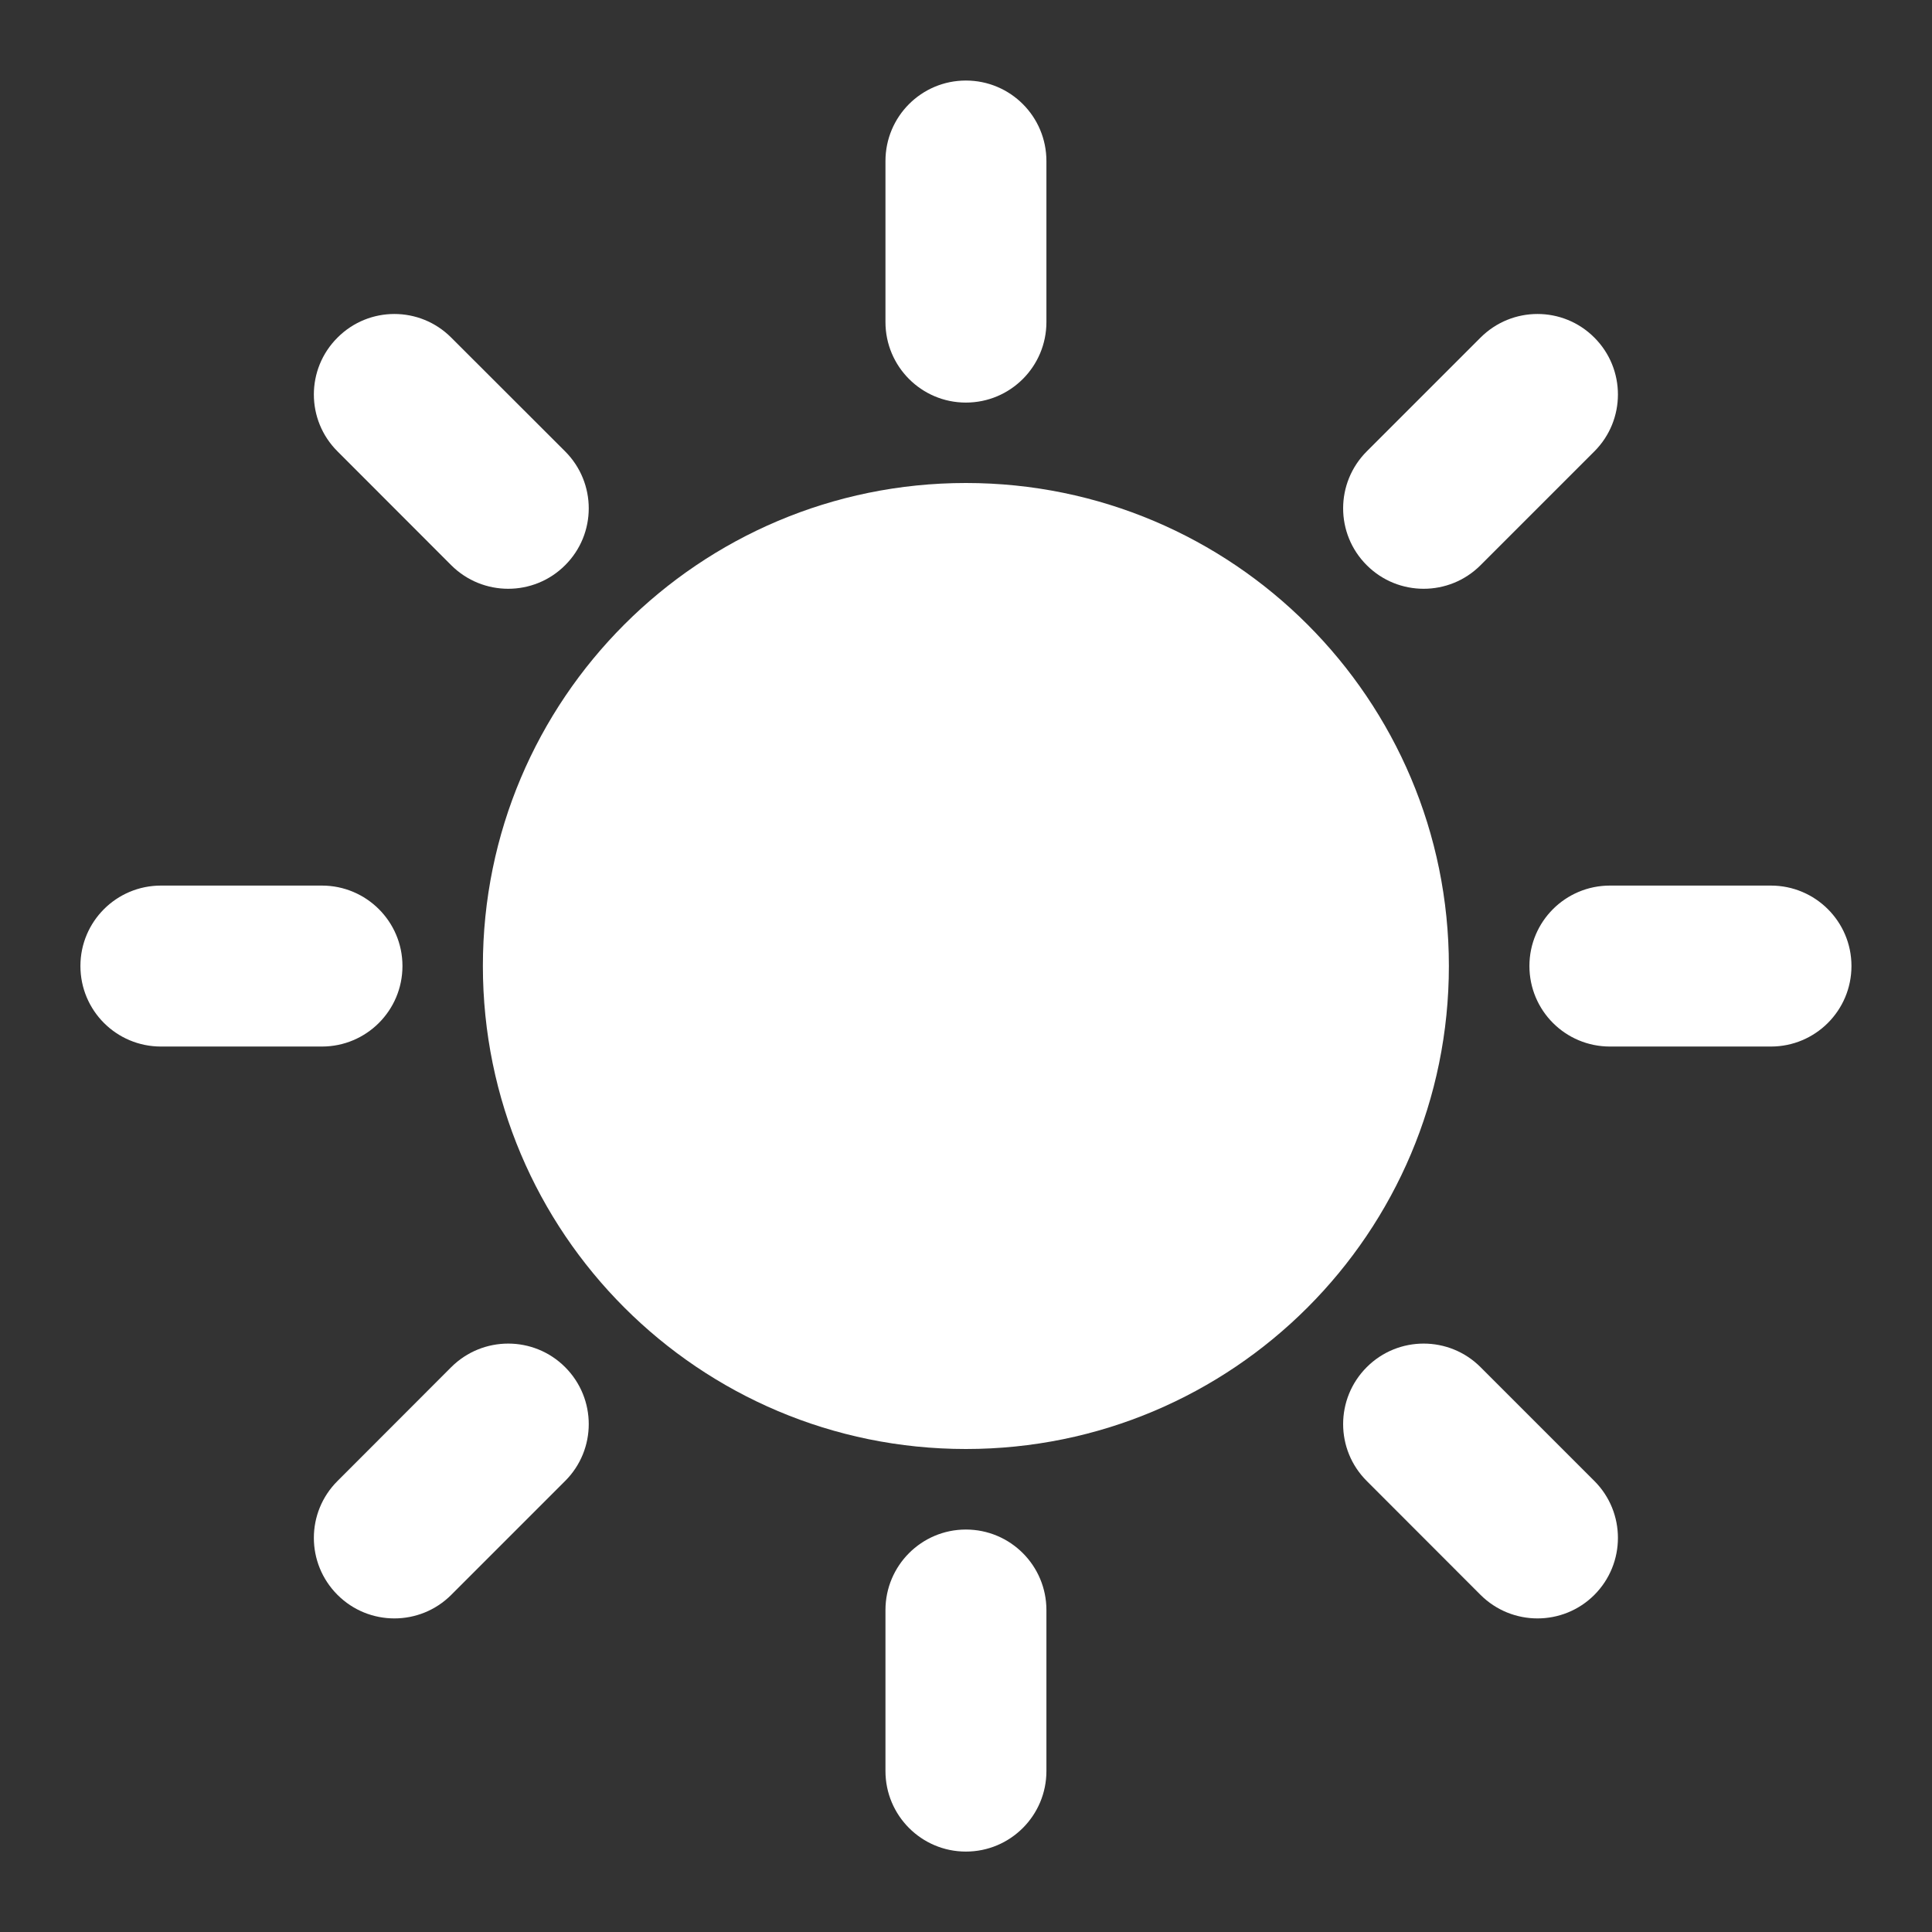
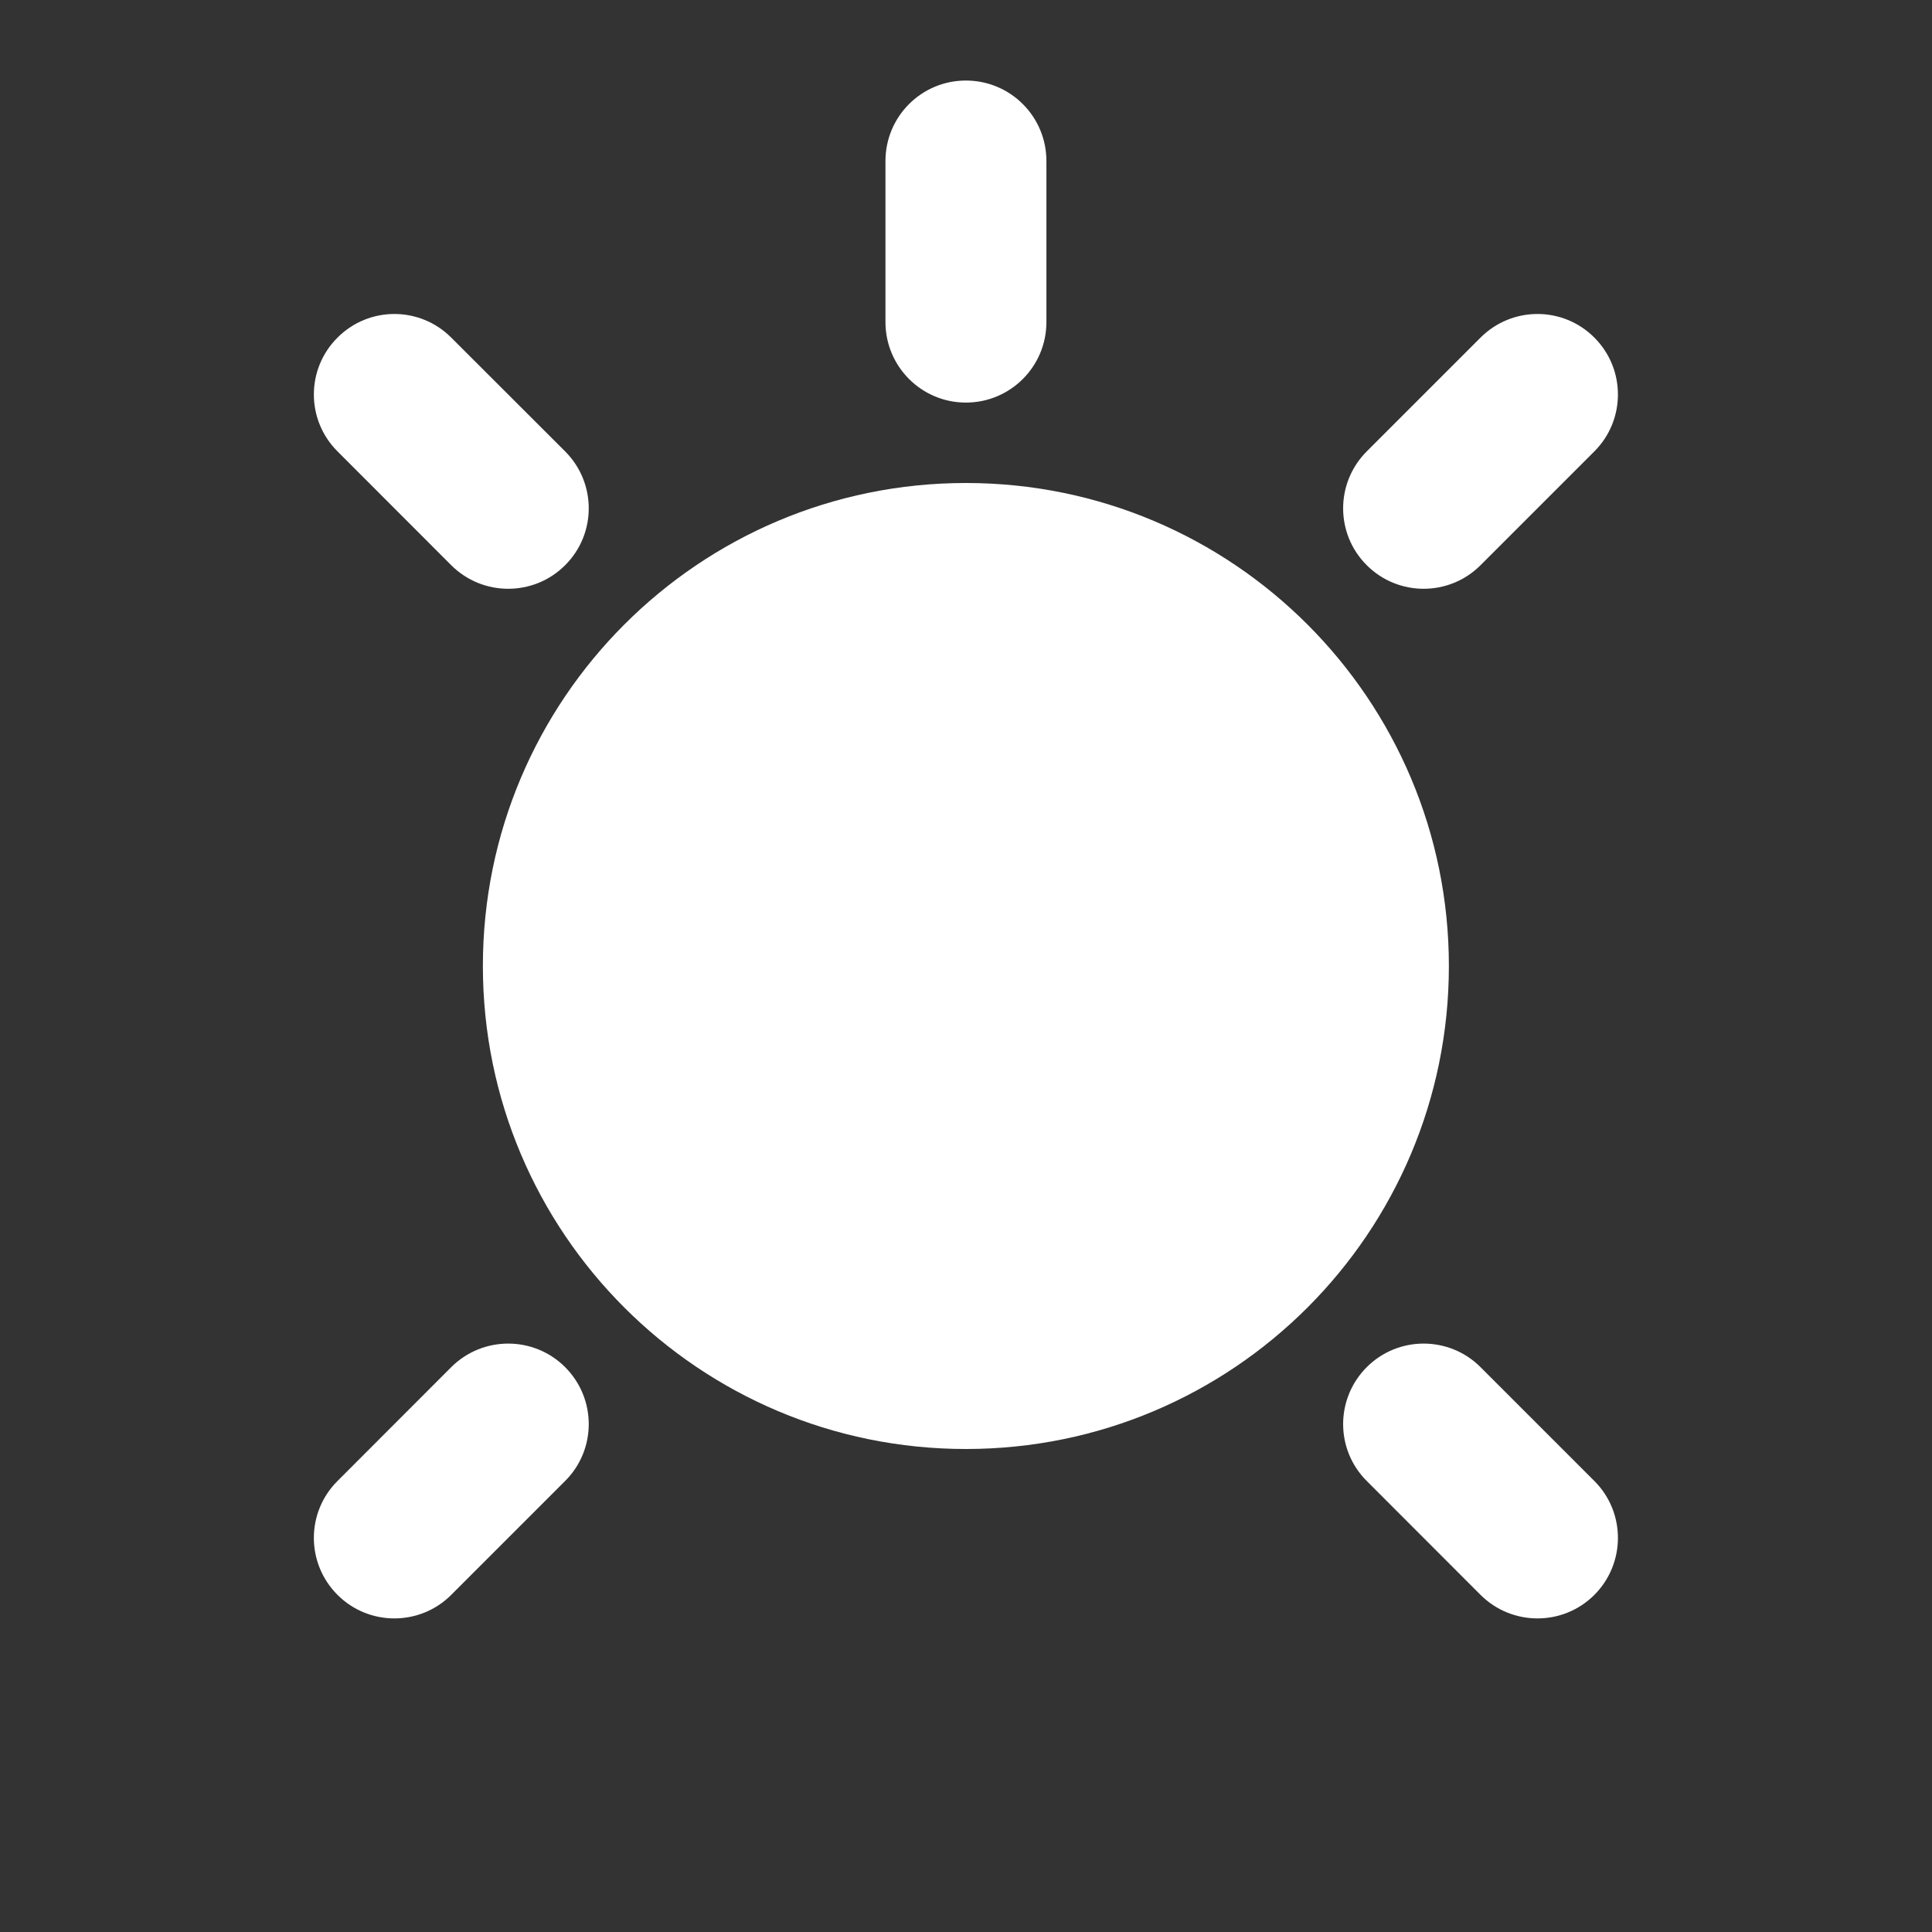
<svg xmlns="http://www.w3.org/2000/svg" width="16" height="16" viewBox="0 0 16 16" fill="none">
  <rect x="0" y="0" width="16" height="16" fill="#333333" stroke="none" />
  <path d="M8.666 1.334C8.666 0.965 8.368 0.667 7.999 0.667C7.631 0.667 7.333 0.965 7.333 1.334V2.667C7.333 3.035 7.631 3.334 7.999 3.334C8.368 3.334 8.666 3.035 8.666 2.667V1.334Z" fill="white" />
-   <path d="M8.666 13.334C8.666 12.966 8.368 12.667 7.999 12.667C7.631 12.667 7.333 12.966 7.333 13.334V14.667C7.333 15.035 7.631 15.334 7.999 15.334C8.368 15.334 8.666 15.035 8.666 14.667V13.334Z" fill="white" />
-   <path d="M0.666 8C0.666 7.632 0.964 7.334 1.333 7.334H2.666C3.034 7.334 3.333 7.632 3.333 8C3.333 8.369 3.034 8.667 2.666 8.667H1.333C0.964 8.667 0.666 8.369 0.666 8Z" fill="white" />
  <path d="M3.737 2.796C3.477 2.535 3.055 2.535 2.795 2.796C2.534 3.056 2.534 3.478 2.795 3.738L3.737 4.681C3.998 4.941 4.42 4.941 4.68 4.681C4.941 4.421 4.941 3.999 4.68 3.738L3.737 2.796Z" fill="white" />
  <path d="M13.204 2.796C13.464 3.056 13.464 3.478 13.204 3.738L12.261 4.681C12.001 4.941 11.579 4.941 11.319 4.681C11.058 4.421 11.058 3.999 11.319 3.738L12.261 2.796C12.522 2.535 12.944 2.535 13.204 2.796Z" fill="white" />
  <path d="M4.68 12.265C4.941 12.005 4.941 11.583 4.68 11.322C4.42 11.062 3.998 11.062 3.737 11.322L2.795 12.265C2.534 12.525 2.534 12.947 2.795 13.208C3.055 13.468 3.477 13.468 3.737 13.208L4.68 12.265Z" fill="white" />
  <path d="M11.319 11.322C11.579 11.062 12.001 11.062 12.261 11.322L13.204 12.265C13.464 12.525 13.464 12.947 13.204 13.208C12.944 13.468 12.522 13.468 12.261 13.208L11.319 12.265C11.058 12.005 11.058 11.583 11.319 11.322Z" fill="white" />
-   <path d="M13.333 7.334C12.964 7.334 12.666 7.632 12.666 8C12.666 8.369 12.964 8.667 13.333 8.667H14.666C15.034 8.667 15.333 8.369 15.333 8C15.333 7.632 15.034 7.334 14.666 7.334H13.333Z" fill="white" />
  <path d="M7.999 4C5.79 4 3.999 5.791 3.999 8C3.999 10.21 5.79 12 7.999 12C10.209 12 11.999 10.21 11.999 8C11.999 5.791 10.209 4 7.999 4Z" fill="white" />
</svg>